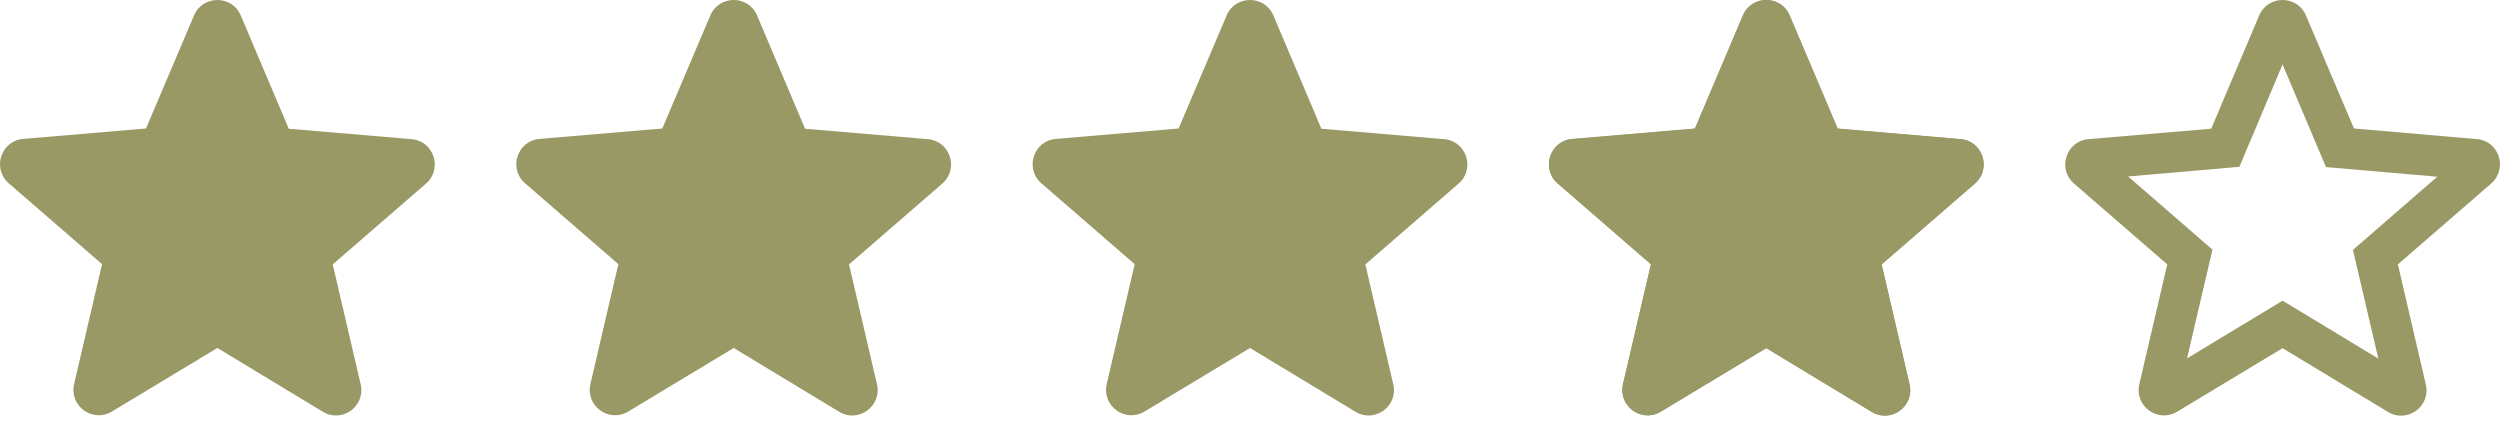
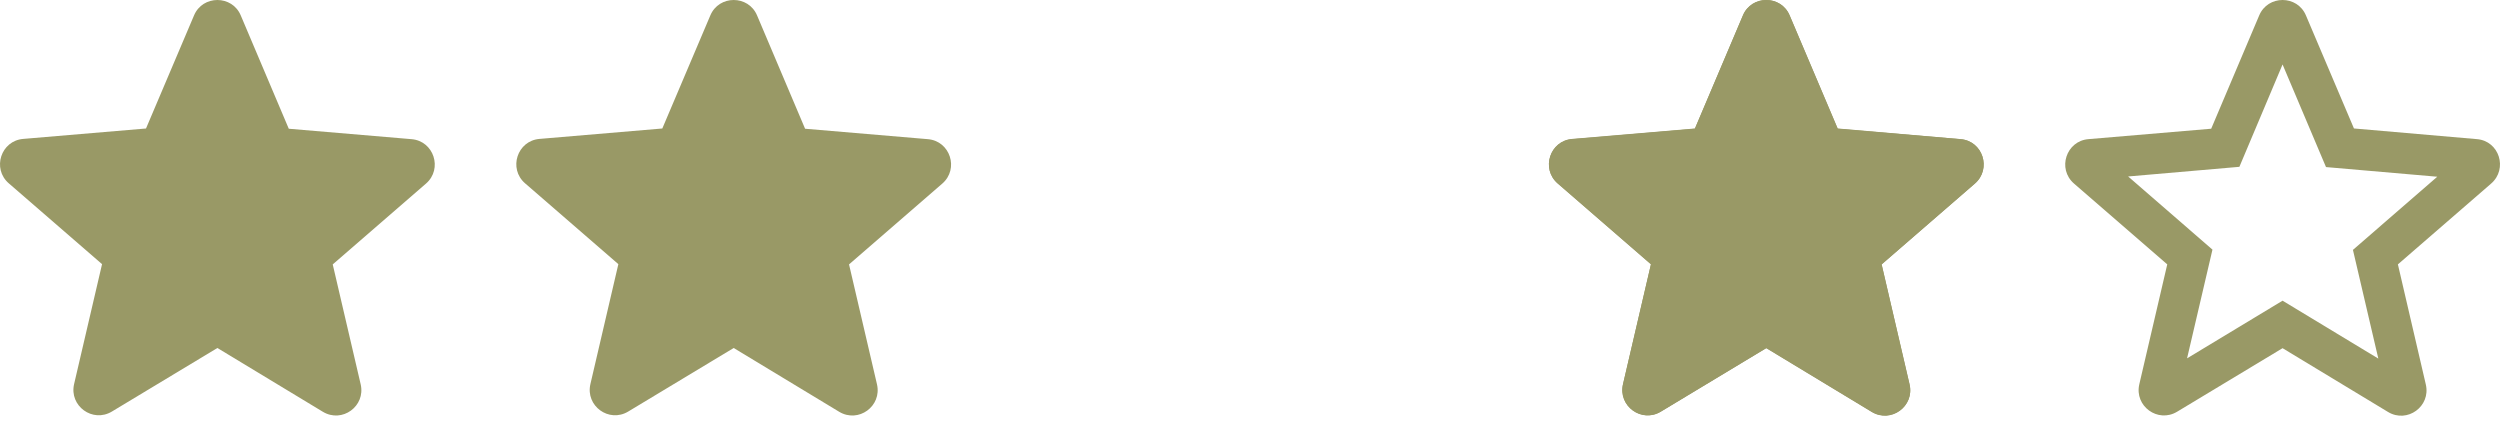
<svg xmlns="http://www.w3.org/2000/svg" width="184" height="31" viewBox="0 0 184 31" fill="none">
  <path d="M144.299 10.24L135.251 9.455L131.717 1.136C131.082 -0.379 128.913 -0.379 128.277 1.136L124.744 9.474L115.714 10.24C114.069 10.371 113.396 12.428 114.649 13.512L121.51 19.457L119.453 28.281C119.079 29.889 120.818 31.16 122.239 30.3L129.997 25.626L137.756 30.319C139.177 31.179 140.915 29.907 140.541 28.3L138.485 19.457L145.346 13.512C146.598 12.428 145.944 10.371 144.299 10.24ZM129.997 22.13L122.968 26.374L124.837 18.372L118.631 12.988L126.819 12.278L129.997 4.744L133.194 12.297L141.383 13.007L135.176 18.391L137.045 26.393L129.997 22.13Z" fill="#999966" />
  <path d="M130 25.612L137.76 30.305C139.181 31.165 140.92 29.894 140.546 28.286L138.489 19.46L145.351 13.514C146.604 12.43 145.931 10.373 144.285 10.242L135.254 9.475L131.72 1.136C131.084 -0.379 128.916 -0.379 128.28 1.136L124.746 9.457L115.715 10.223C114.069 10.354 113.396 12.411 114.649 13.495L121.511 19.442L119.454 28.267C119.08 29.875 120.819 31.147 122.24 30.287L130 25.612Z" fill="#999966" />
  <path d="M182.299 10.24L173.251 9.455L169.717 1.136C169.082 -0.379 166.913 -0.379 166.277 1.136L162.744 9.474L153.714 10.24C152.069 10.371 151.396 12.428 152.649 13.512L159.51 19.457L157.453 28.281C157.079 29.889 158.818 31.16 160.239 30.3L167.997 25.626L175.756 30.319C177.177 31.179 178.915 29.907 178.541 28.3L176.485 19.457L183.346 13.512C184.598 12.428 183.944 10.371 182.299 10.24ZM167.997 22.13L160.968 26.374L162.837 18.372L156.631 12.988L164.819 12.278L167.997 4.744L171.194 12.297L179.383 13.007L173.176 18.391L175.045 26.393L167.997 22.13Z" fill="#999966" />
  <path d="M16 25.612L23.76 30.305C25.181 31.165 26.92 29.894 26.546 28.286L24.489 19.46L31.351 13.514C32.604 12.43 31.931 10.373 30.285 10.242L21.254 9.475L17.72 1.136C17.084 -0.379 14.915 -0.379 14.28 1.136L10.746 9.457L1.715 10.223C0.069 10.354 -0.604 12.411 0.649 13.495L7.511 19.442L5.454 28.267C5.08 29.875 6.819 31.147 8.24 30.287L16 25.612Z" fill="#999966" />
  <path d="M54 25.612L61.76 30.305C63.181 31.165 64.92 29.894 64.546 28.286L62.489 19.46L69.351 13.514C70.604 12.43 69.931 10.373 68.285 10.242L59.254 9.475L55.72 1.136C55.084 -0.379 52.916 -0.379 52.28 1.136L48.746 9.457L39.715 10.223C38.069 10.354 37.396 12.411 38.649 13.495L45.511 19.442L43.454 28.267C43.08 29.875 44.819 31.147 46.24 30.287L54 25.612Z" fill="#999966" />
-   <path d="M92 25.612L99.76 30.305C101.181 31.165 102.92 29.894 102.546 28.286L100.489 19.46L107.351 13.514C108.604 12.43 107.931 10.373 106.285 10.242L97.254 9.475L93.72 1.136C93.085 -0.379 90.915 -0.379 90.28 1.136L86.746 9.457L77.715 10.223C76.069 10.354 75.396 12.411 76.649 13.495L83.511 19.442L81.454 28.267C81.08 29.875 82.819 31.147 84.24 30.287L92 25.612Z" fill="#999966" />
</svg>